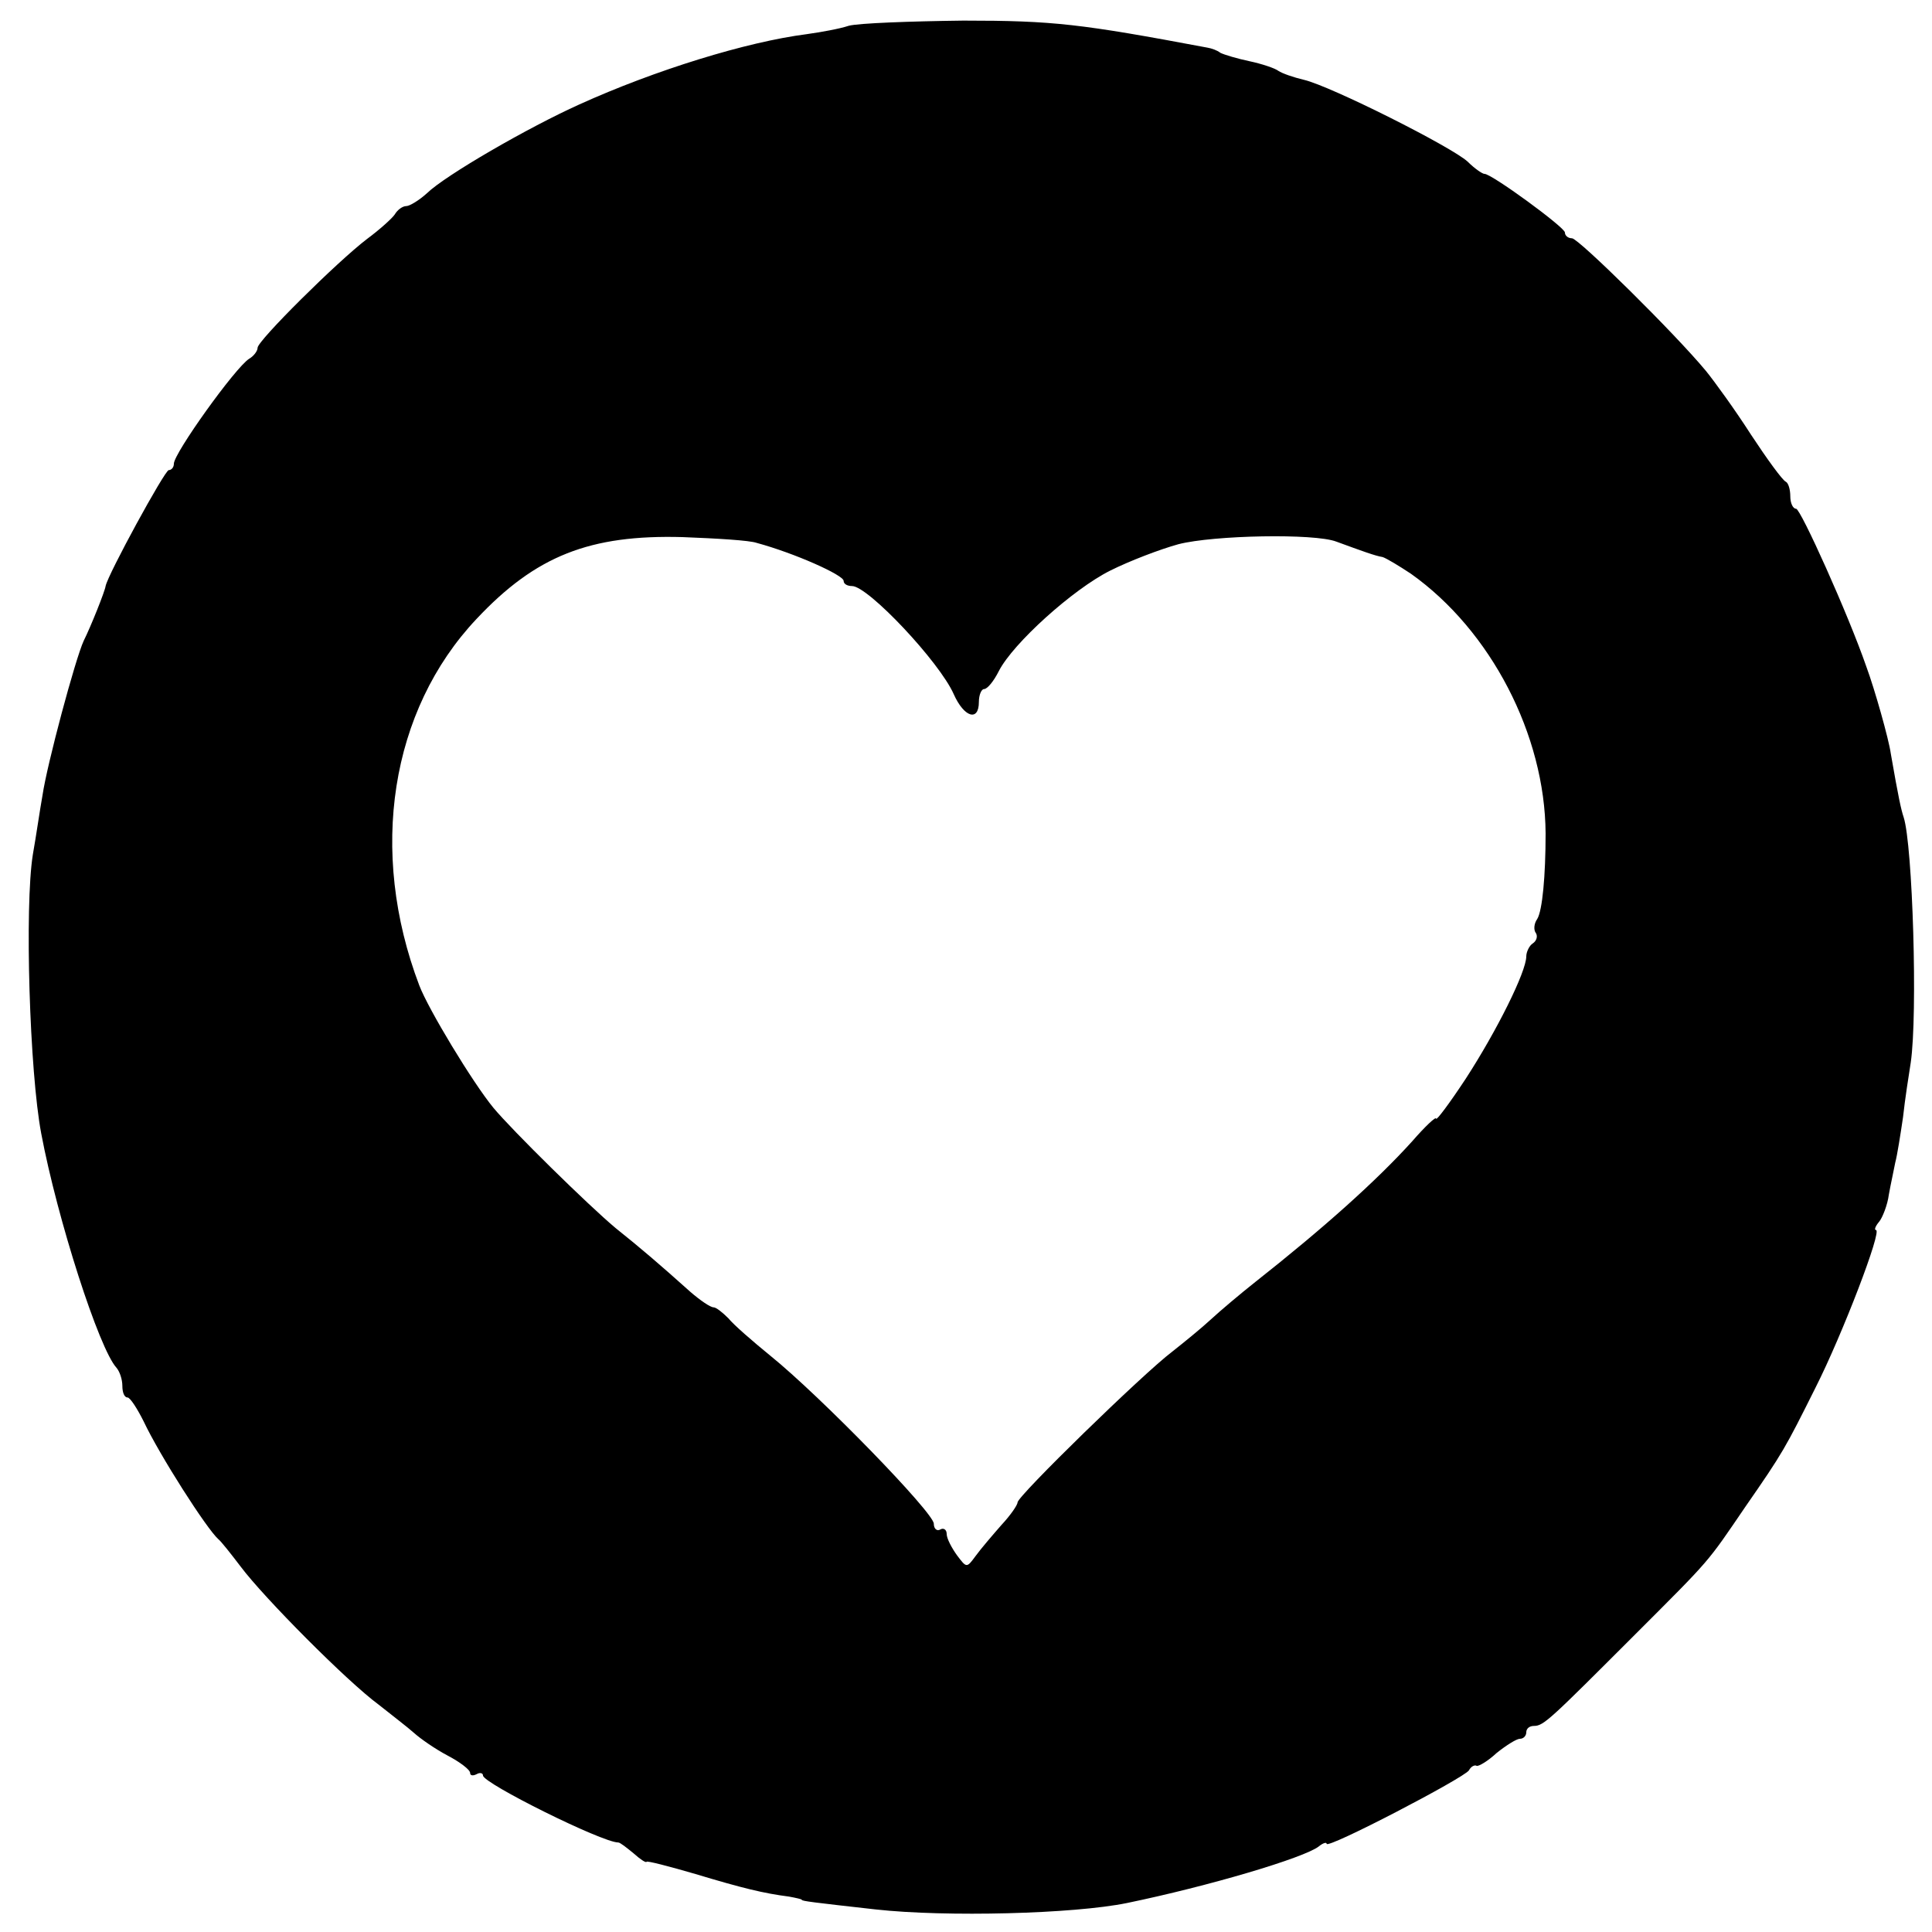
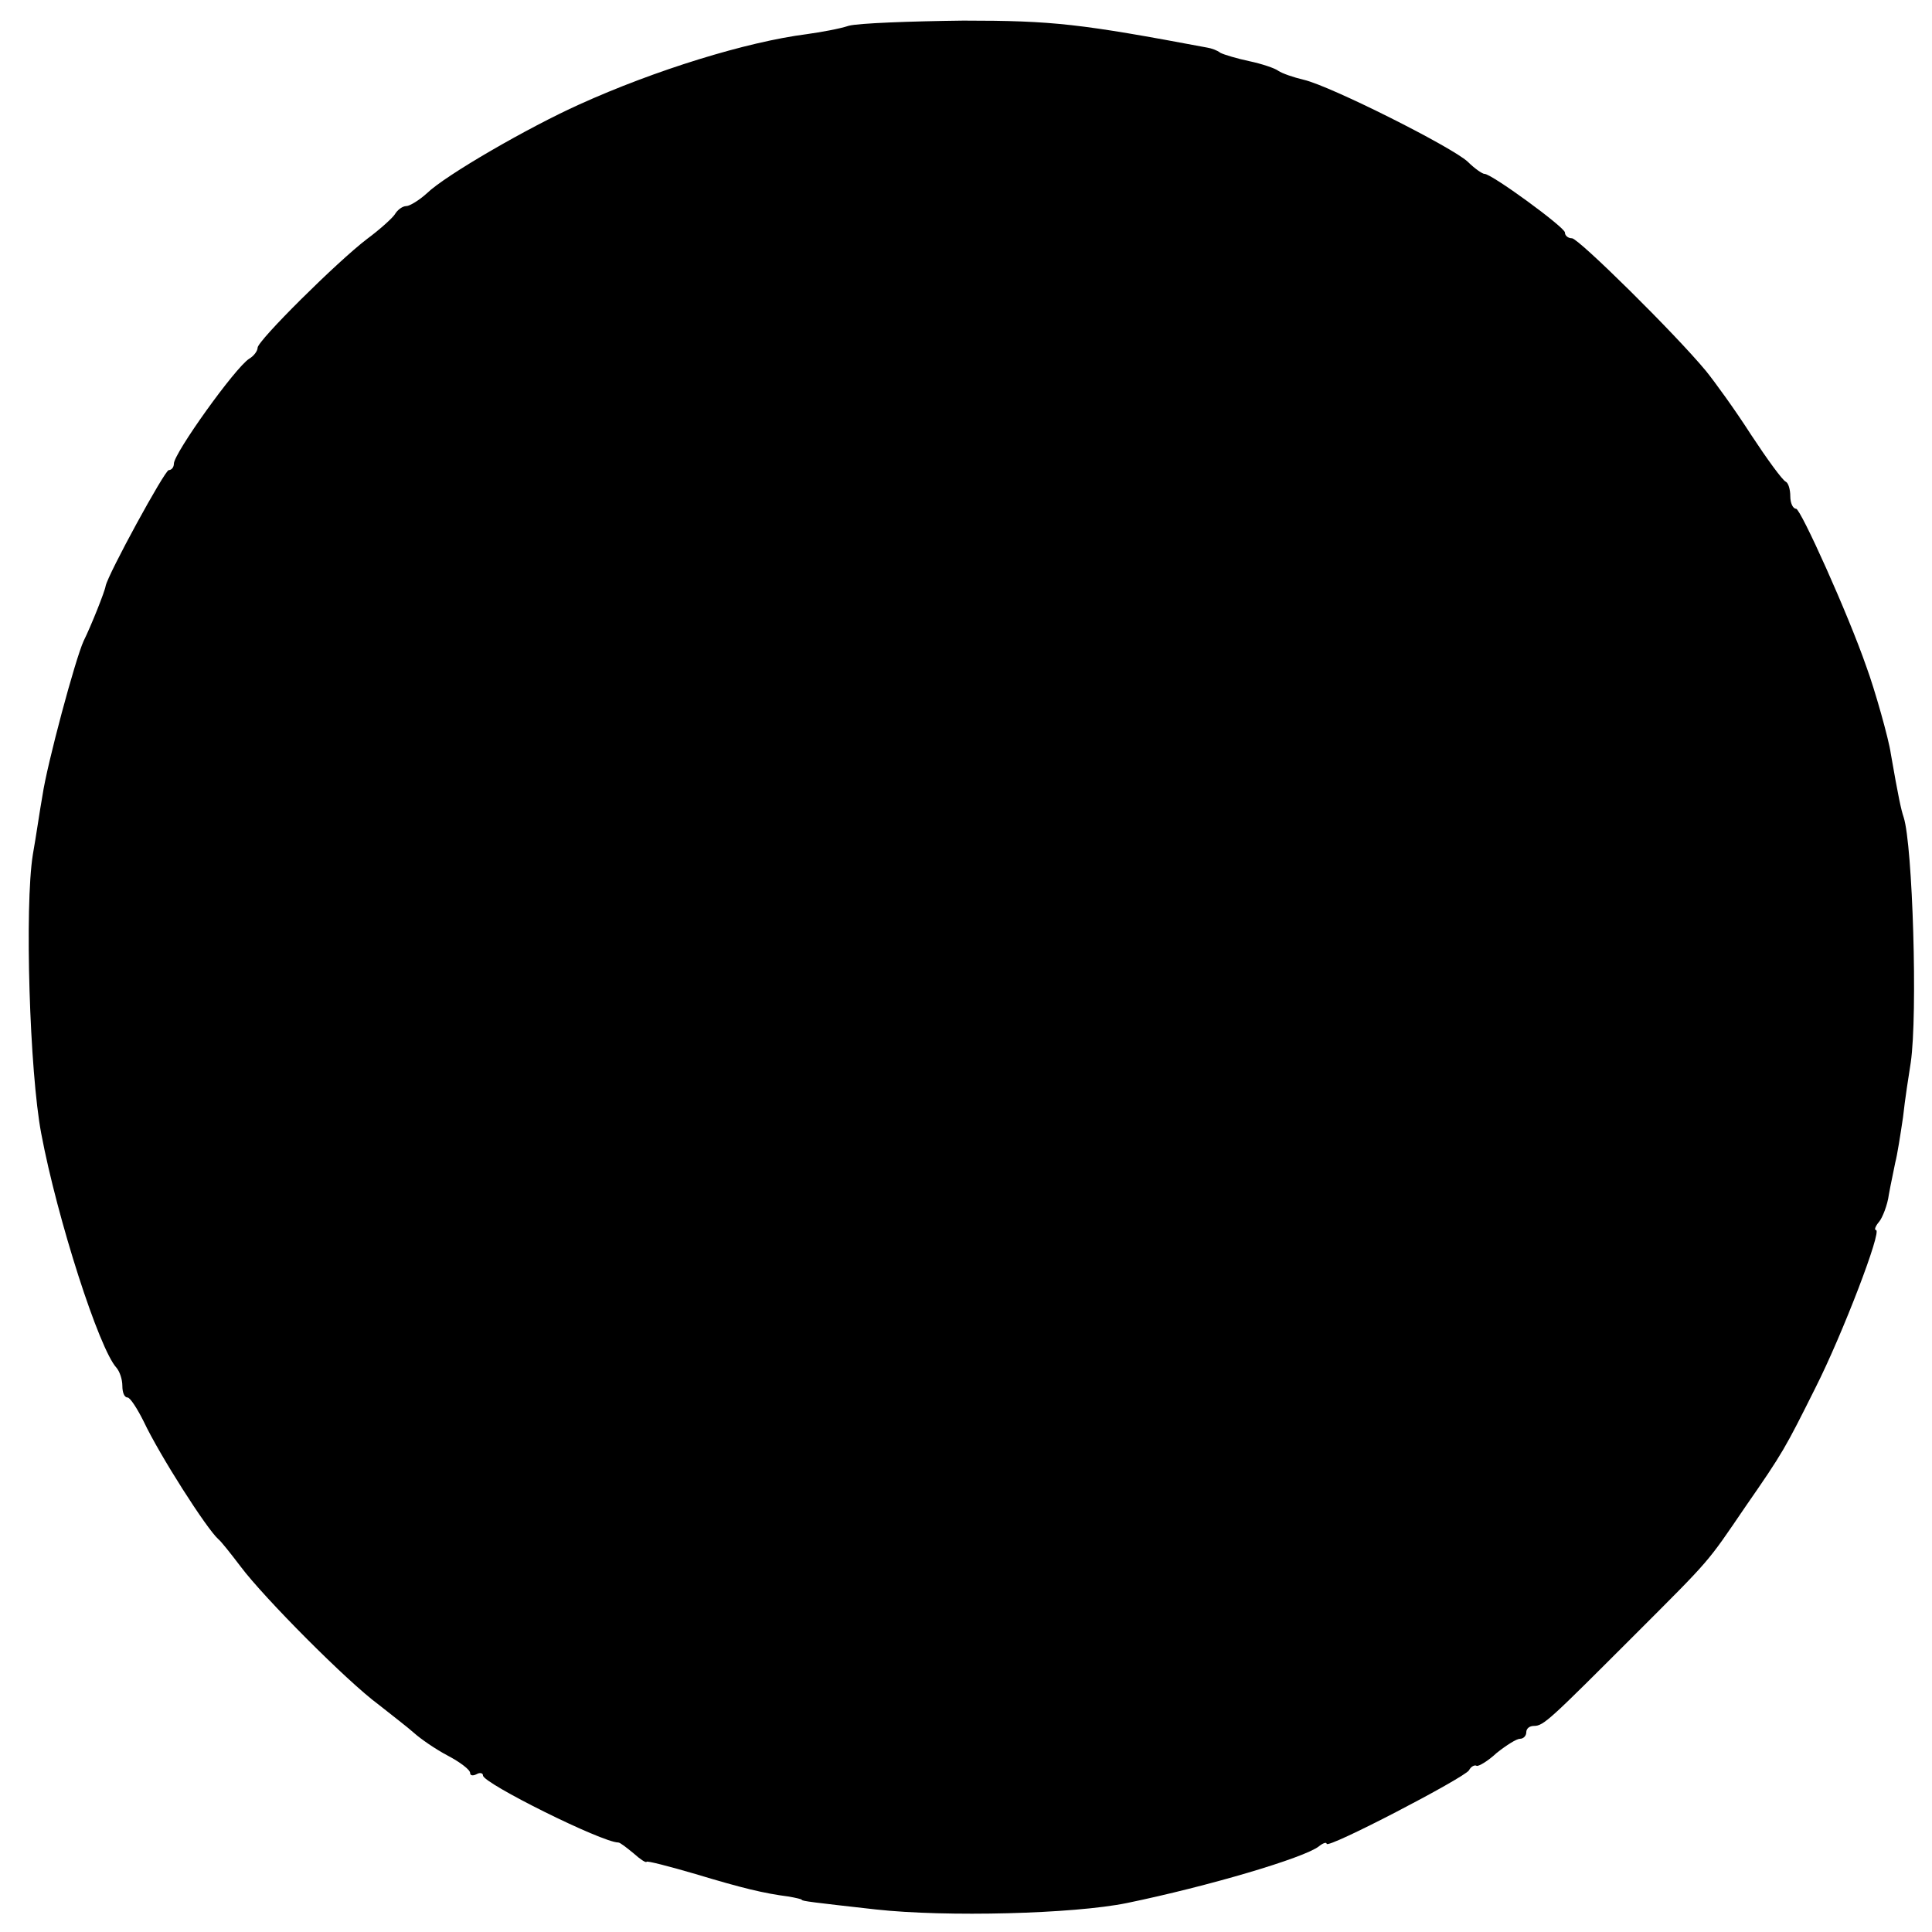
<svg xmlns="http://www.w3.org/2000/svg" version="1.0" width="300pt" height="300pt" viewBox="0 0 300 300" preserveAspectRatio="xMidYMid meet">
  <g transform="translate(0,300) scale(0.1,-0.1)" fill="#000000" stroke="none">
-     <path d="M1318 2960 c-15 -5 -44 -10 -65 -13 -94 -12 -236 -56 -353 -109 -80 -36 -208 -110 -237 -138 -12 -11 -27 -20 -32 -20 -6 0 -14 -6 -18 -13 -4 -6 -24 -24 -43 -38 -46 -35 -170 -158 -170 -169 0 -5 -6 -13 -13 -17 -22 -14 -117 -147 -117 -163 0 -6 -4 -10 -8 -10 -6 0 -94 -161 -98 -180 -1 -8 -23 -63 -34 -85 -13 -28 -57 -192 -64 -240 -4 -22 -10 -64 -15 -92 -13 -81 -5 -338 13 -433 25 -133 90 -335 117 -364 5 -6 9 -18 9 -28 0 -10 3 -18 8 -18 4 0 15 -17 25 -37 25 -53 98 -167 116 -183 4 -3 19 -22 35 -43 36 -48 165 -178 214 -214 20 -16 45 -35 55 -44 10 -9 33 -25 52 -35 19 -10 35 -22 35 -27 0 -4 4 -5 10 -2 5 3 10 2 10 -2 0 -12 185 -104 210 -104 3 0 13 -8 24 -17 10 -9 19 -15 20 -13 0 2 35 -7 76 -19 73 -22 106 -30 145 -35 11 -2 20 -4 20 -5 0 -2 17 -4 115 -15 109 -12 307 -7 390 10 126 26 275 70 298 88 6 5 12 7 12 4 0 -9 213 102 221 114 3 6 9 9 12 7 3 -1 17 7 31 20 15 12 31 22 36 22 6 0 10 5 10 10 0 6 5 10 12 10 15 0 25 10 158 143 118 118 110 109 170 197 59 85 62 91 109 185 42 83 104 245 94 245 -3 0 -1 6 5 13 5 6 13 26 15 42 3 17 8 39 10 50 3 11 8 43 12 70 3 28 9 66 12 85 11 75 3 338 -11 381 -4 12 -8 30 -20 99 -3 22 -25 100 -38 135 -28 81 -102 245 -109 245 -5 0 -9 9 -9 19 0 11 -3 21 -7 23 -5 2 -29 35 -54 73 -25 39 -57 83 -70 99 -48 58 -198 206 -208 206 -6 0 -11 4 -11 9 0 8 -115 92 -125 91 -3 0 -15 8 -26 19 -25 23 -212 117 -254 127 -17 4 -34 10 -40 14 -5 4 -26 11 -45 15 -19 4 -39 10 -45 13 -5 4 -14 7 -20 8 -197 37 -239 42 -379 42 -83 -1 -163 -4 -178 -8z m-143 -803 c59 -16 135 -50 135 -59 0 -5 6 -8 13 -8 25 0 136 -118 158 -168 16 -36 39 -43 39 -12 0 11 4 20 8 20 5 0 15 12 23 28 22 43 115 127 173 156 30 15 77 33 106 41 55 14 211 17 245 4 41 -15 60 -22 72 -24 6 -2 26 -14 44 -26 124 -88 208 -250 209 -403 0 -66 -5 -120 -13 -133 -5 -7 -6 -17 -2 -22 3 -5 1 -12 -5 -16 -5 -3 -10 -13 -10 -20 0 -24 -46 -116 -94 -190 -25 -38 -46 -66 -46 -62 0 4 -17 -12 -37 -35 -56 -62 -139 -136 -243 -218 -24 -19 -56 -46 -70 -59 -14 -13 -41 -35 -60 -50 -45 -34 -240 -224 -240 -234 0 -4 -11 -20 -25 -35 -14 -16 -32 -37 -40 -48 -14 -19 -14 -19 -29 1 -8 11 -16 26 -16 33 0 7 -5 10 -10 7 -5 -3 -10 1 -10 9 0 17 -176 198 -254 261 -27 22 -57 48 -65 58 -9 9 -19 17 -23 17 -5 0 -21 11 -36 24 -48 43 -76 67 -116 99 -42 35 -161 152 -190 187 -32 39 -101 153 -115 190 -79 208 -45 427 89 569 92 98 176 131 320 127 52 -2 104 -5 115 -9z" />
+     <path d="M1318 2960 c-15 -5 -44 -10 -65 -13 -94 -12 -236 -56 -353 -109 -80 -36 -208 -110 -237 -138 -12 -11 -27 -20 -32 -20 -6 0 -14 -6 -18 -13 -4 -6 -24 -24 -43 -38 -46 -35 -170 -158 -170 -169 0 -5 -6 -13 -13 -17 -22 -14 -117 -147 -117 -163 0 -6 -4 -10 -8 -10 -6 0 -94 -161 -98 -180 -1 -8 -23 -63 -34 -85 -13 -28 -57 -192 -64 -240 -4 -22 -10 -64 -15 -92 -13 -81 -5 -338 13 -433 25 -133 90 -335 117 -364 5 -6 9 -18 9 -28 0 -10 3 -18 8 -18 4 0 15 -17 25 -37 25 -53 98 -167 116 -183 4 -3 19 -22 35 -43 36 -48 165 -178 214 -214 20 -16 45 -35 55 -44 10 -9 33 -25 52 -35 19 -10 35 -22 35 -27 0 -4 4 -5 10 -2 5 3 10 2 10 -2 0 -12 185 -104 210 -104 3 0 13 -8 24 -17 10 -9 19 -15 20 -13 0 2 35 -7 76 -19 73 -22 106 -30 145 -35 11 -2 20 -4 20 -5 0 -2 17 -4 115 -15 109 -12 307 -7 390 10 126 26 275 70 298 88 6 5 12 7 12 4 0 -9 213 102 221 114 3 6 9 9 12 7 3 -1 17 7 31 20 15 12 31 22 36 22 6 0 10 5 10 10 0 6 5 10 12 10 15 0 25 10 158 143 118 118 110 109 170 197 59 85 62 91 109 185 42 83 104 245 94 245 -3 0 -1 6 5 13 5 6 13 26 15 42 3 17 8 39 10 50 3 11 8 43 12 70 3 28 9 66 12 85 11 75 3 338 -11 381 -4 12 -8 30 -20 99 -3 22 -25 100 -38 135 -28 81 -102 245 -109 245 -5 0 -9 9 -9 19 0 11 -3 21 -7 23 -5 2 -29 35 -54 73 -25 39 -57 83 -70 99 -48 58 -198 206 -208 206 -6 0 -11 4 -11 9 0 8 -115 92 -125 91 -3 0 -15 8 -26 19 -25 23 -212 117 -254 127 -17 4 -34 10 -40 14 -5 4 -26 11 -45 15 -19 4 -39 10 -45 13 -5 4 -14 7 -20 8 -197 37 -239 42 -379 42 -83 -1 -163 -4 -178 -8z m-143 -803 z" />
  </g>
</svg>